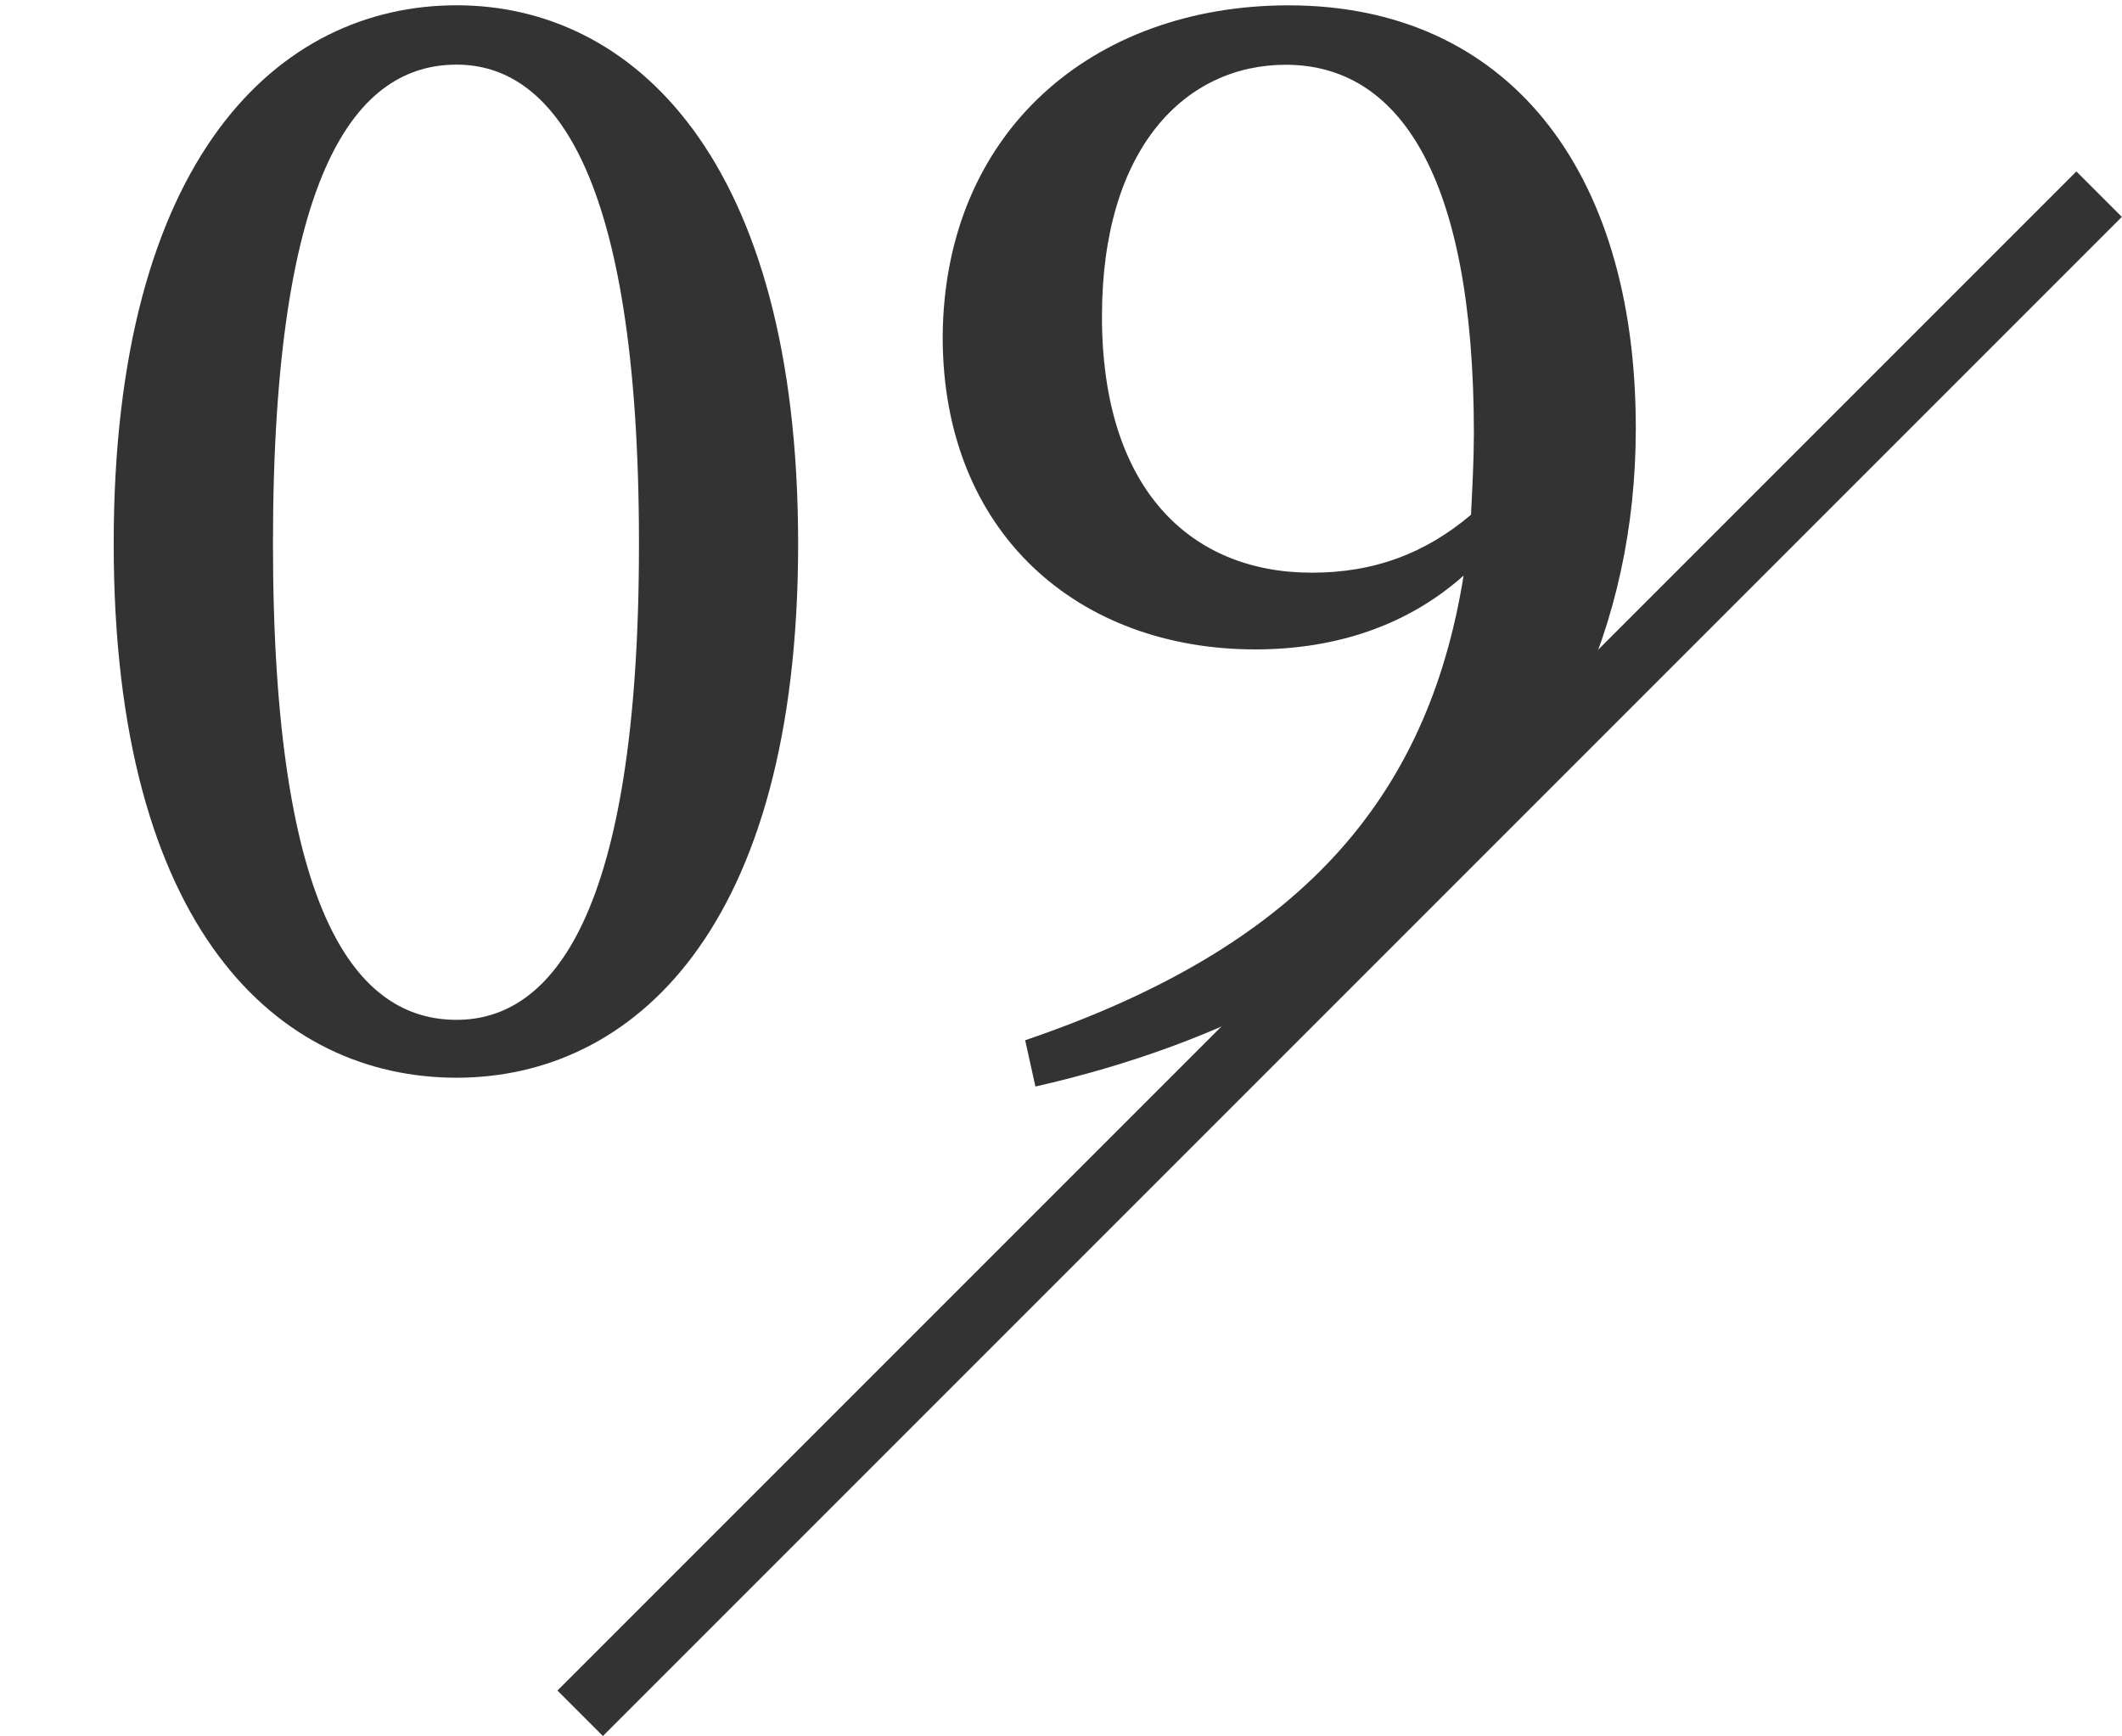
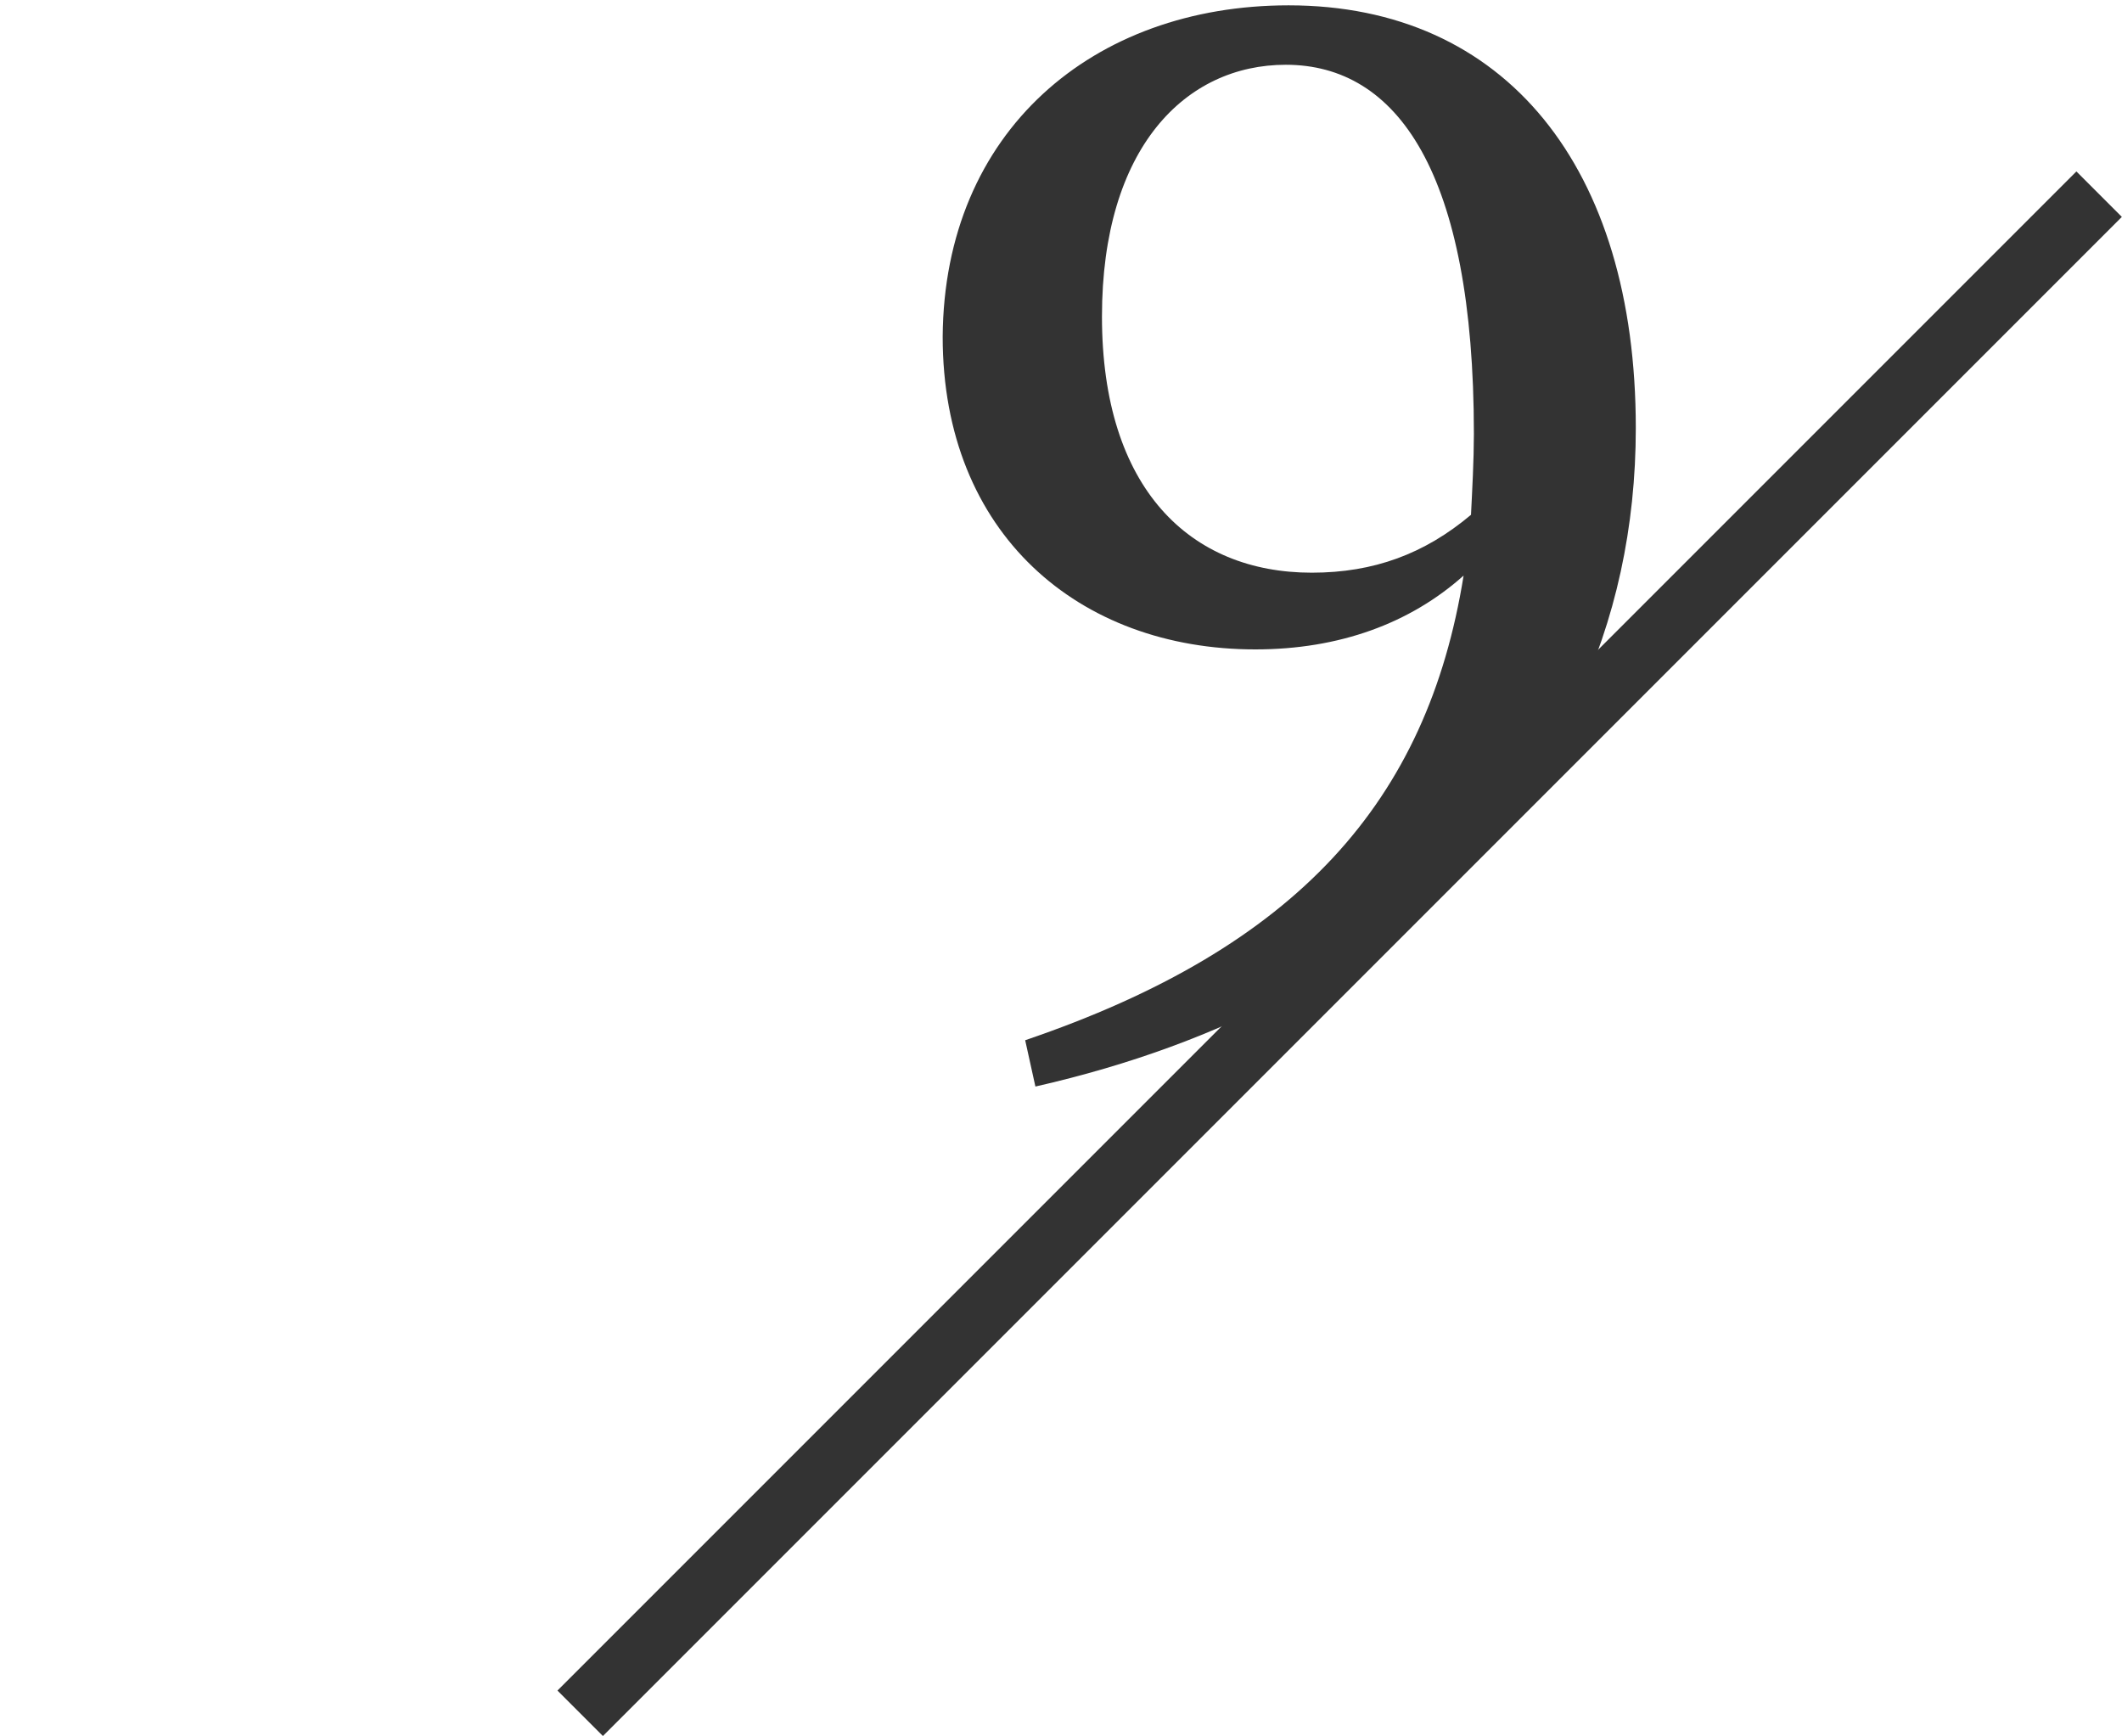
<svg xmlns="http://www.w3.org/2000/svg" version="1.1" id="圖層_1" x="0px" y="0px" width="33px" height="27px" viewBox="0 0 33 27" enable-background="new 0 0 33 27" xml:space="preserve">
  <g>
    <g>
      <g>
-         <path fill="#333333" d="M12.412,8.455c0-6.01-2.586-8.373-5.311-8.373c-2.767,0-5.333,2.364-5.333,8.373     c0,6.008,2.566,8.303,5.333,8.303C9.826,16.758,12.412,14.463,12.412,8.455z M7.101,15.858c-1.529,0-2.856-1.575-2.856-7.403     c0-5.875,1.328-7.45,2.856-7.45c1.463,0,2.836,1.599,2.836,7.45C9.938,14.283,8.564,15.858,7.101,15.858z" />
-       </g>
+         </g>
      <g>
        <path fill="#333333" d="M25.439,6.655c0-4.051-2.025-6.572-5.4-6.572c-3.039,0-5.358,1.958-5.379,5.154     c0,3.061,2.116,4.861,4.862,4.861c1.306,0,2.407-0.405,3.239-1.148c-0.563,3.511-2.586,5.785-6.818,7.225l0.159,0.72     c1.485-0.337,2.787-0.822,3.915-1.425l4.482-4.514C25.126,9.644,25.439,8.193,25.439,6.655z M22.876,8.005     c-0.722,0.607-1.51,0.9-2.476,0.9c-1.891,0-3.263-1.305-3.263-3.983c0-2.633,1.305-3.915,2.859-3.915     c1.73,0,2.925,1.665,2.925,5.74C22.92,7.171,22.896,7.599,22.876,8.005z" />
      </g>
      <g>
-         <path fill="#333333" d="M24.499,10.955l-4.481,4.514C22.13,14.34,23.623,12.786,24.499,10.955z" />
-       </g>
+         </g>
      <g>
        <rect x="20.334" y="-1.872" transform="matrix(0.707 0.707 -0.707 0.707 16.591 -10.387)" fill="#333333" width="1" height="33.411" />
      </g>
    </g>
  </g>
</svg>